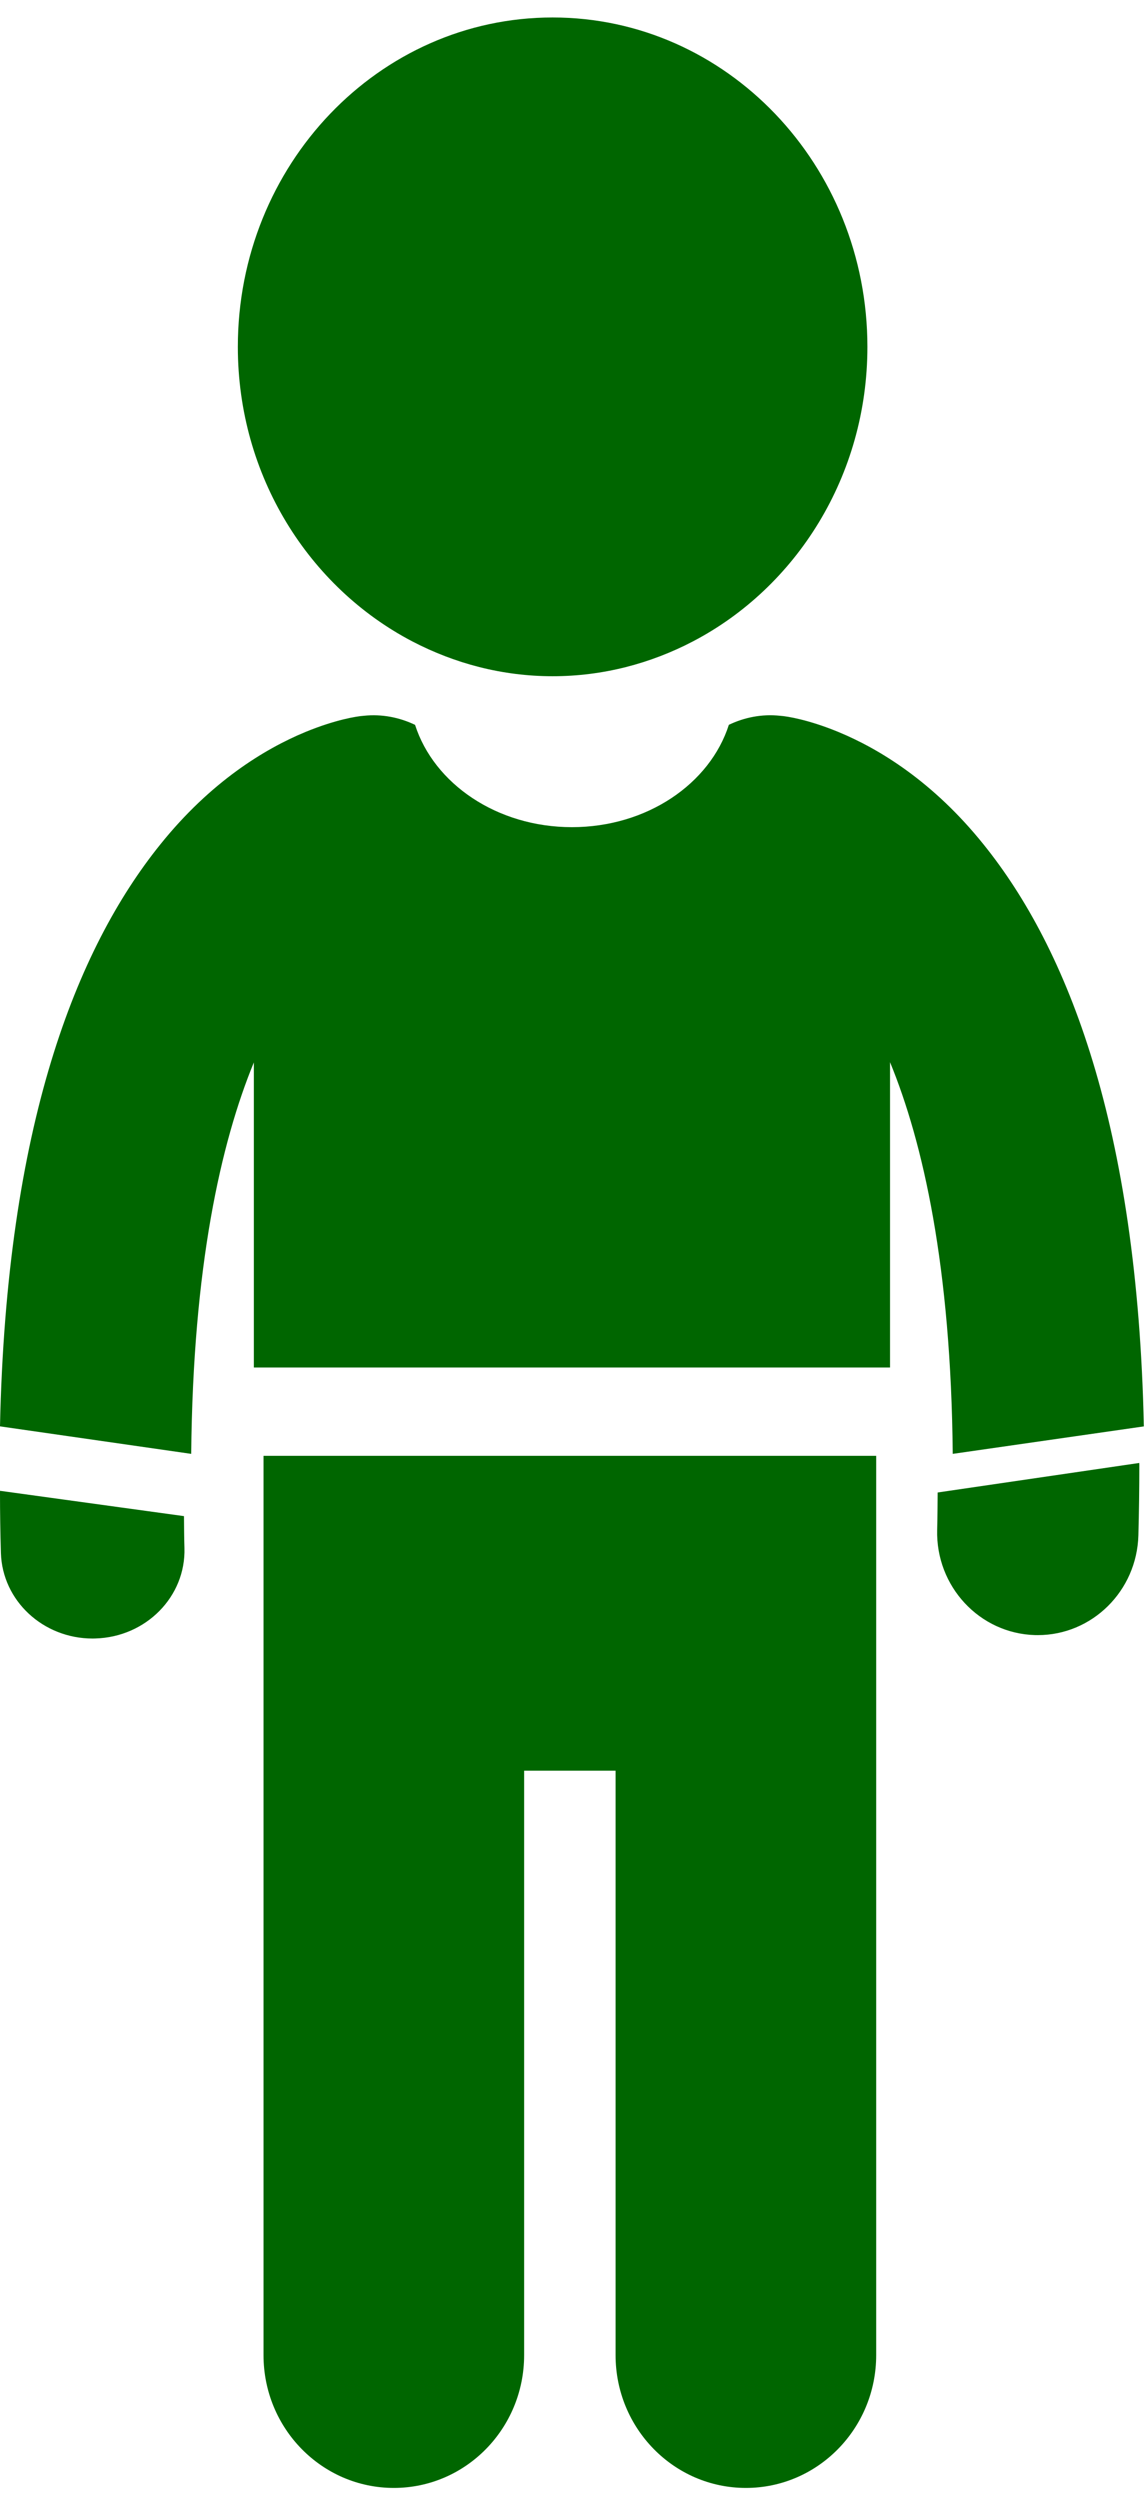
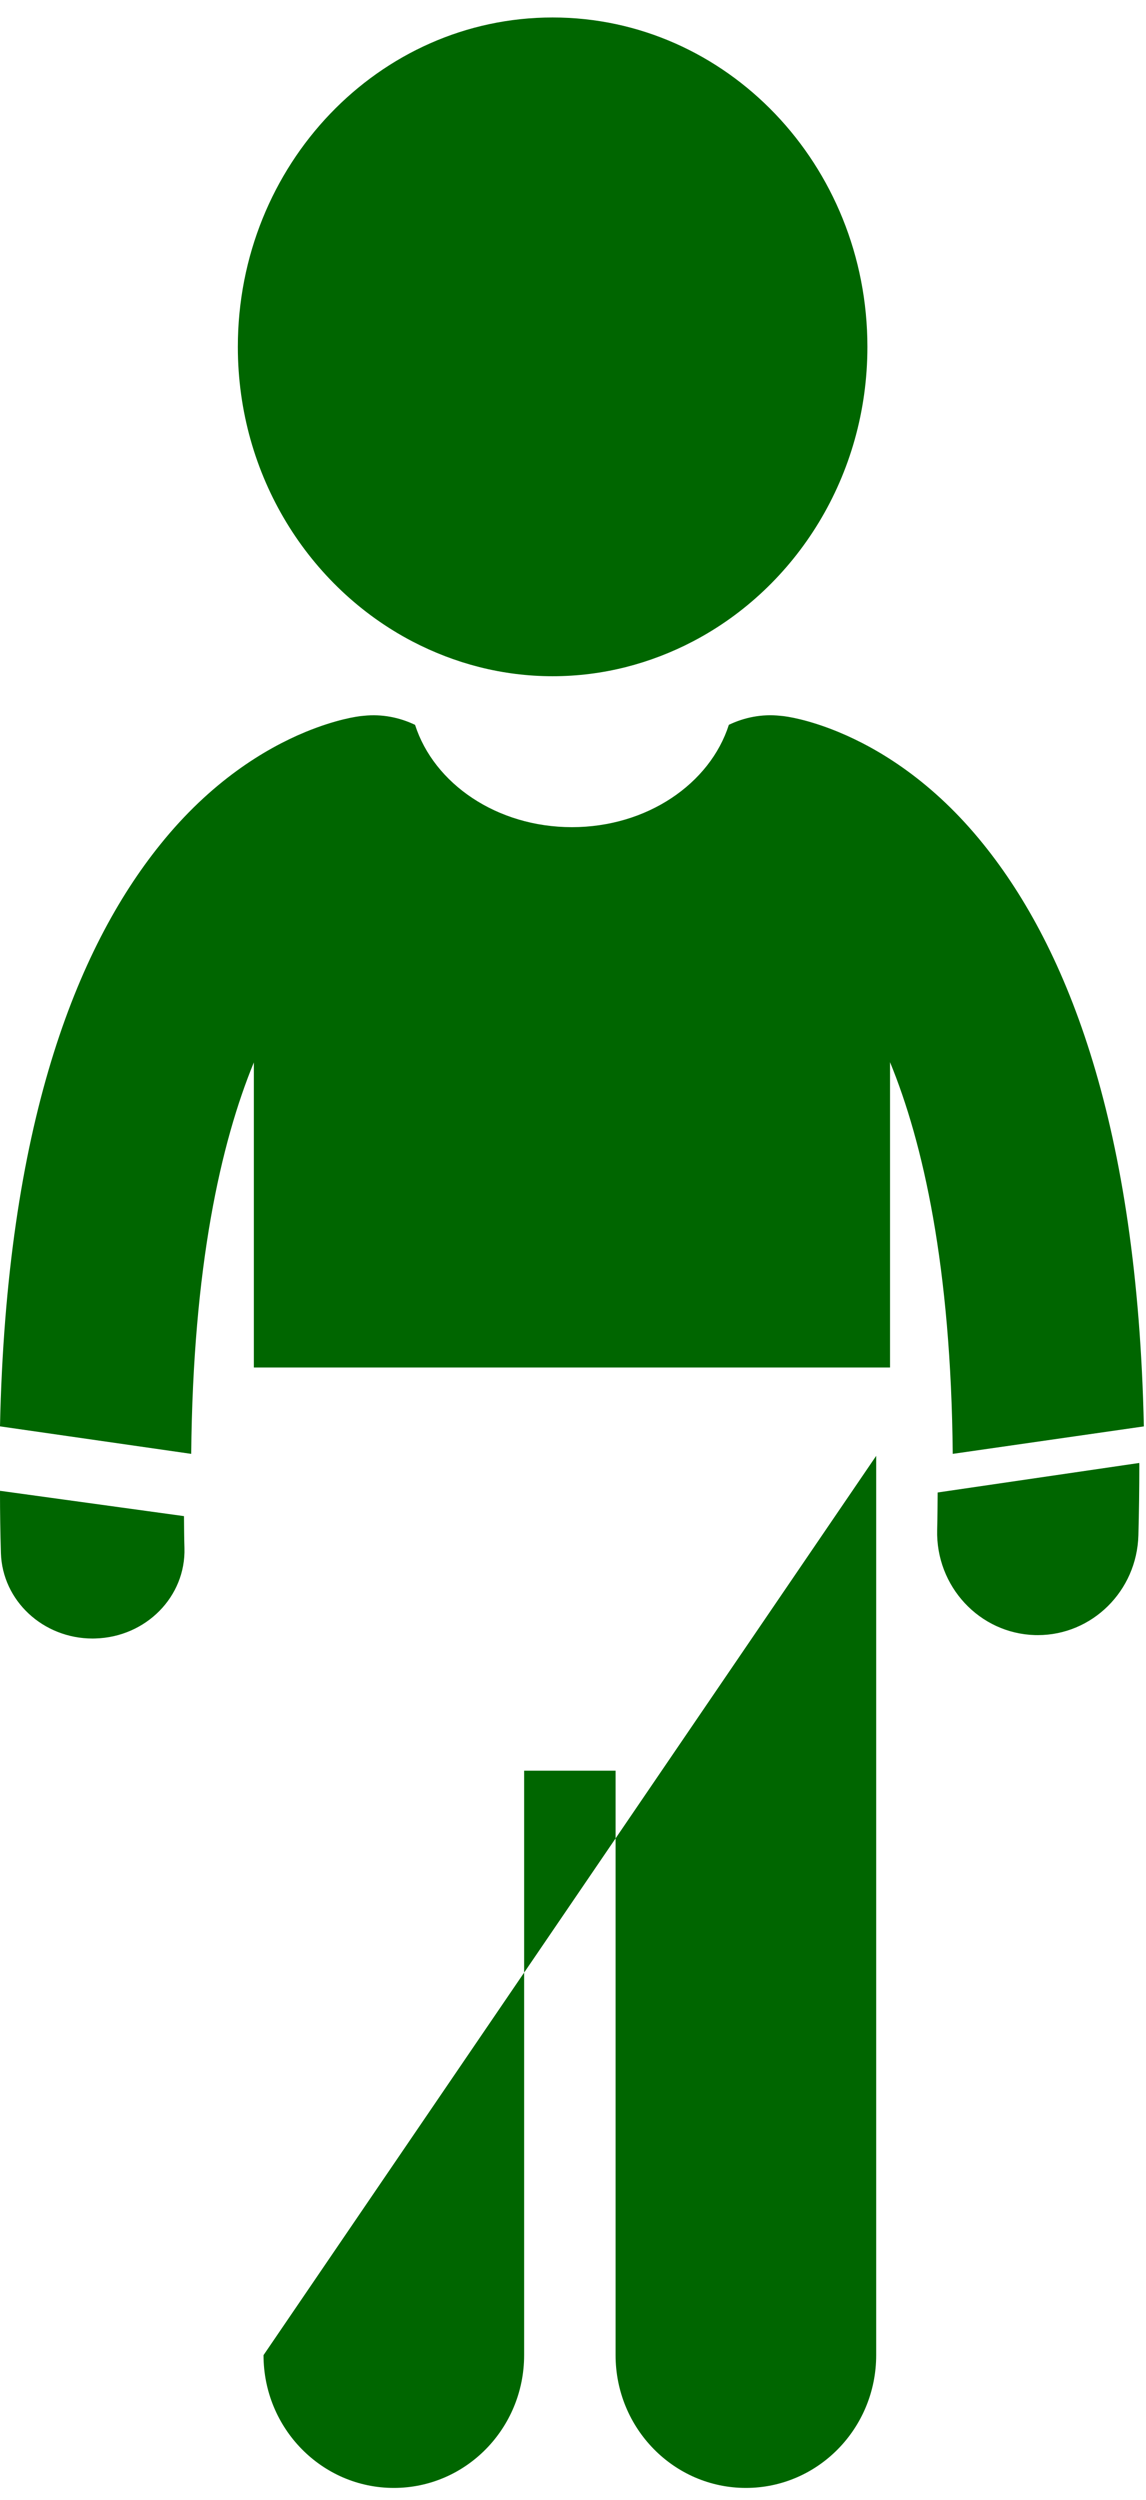
<svg xmlns="http://www.w3.org/2000/svg" width="39px" height="85px" viewBox="0 0 39 85" version="1.1">
  <title>Combined Shape@3x</title>
  <g id="💻-|-🇦🇪-|--Desktop/EN/UAE" stroke="none" stroke-width="1" fill="none" fill-rule="evenodd">
    <g id="Product-Page" transform="translate(-946, -1507)" fill="#006600">
      <g id="Dosage" transform="translate(136, 791)">
        <g id="Group-15" transform="translate(810, 711)">
          <g id="Adult" transform="translate(0, 5.594)">
-             <path d="M29.818,48.907 L29.818,79.485 C29.818,81.978 27.832,84 25.384,84 C22.935,84 20.949,81.978 20.949,79.485 L20.949,79.485 L20.949,59.613 L17.837,59.613 L17.837,79.485 C17.837,81.978 15.852,84 13.403,84 C10.954,84 8.968,81.978 8.968,79.485 L8.968,79.485 L8.968,48.907 L29.818,48.907 Z M0.001,50.096 L6.261,50.957 C6.265,51.316 6.265,51.668 6.277,52.04 C6.327,53.692 4.969,55.069 3.245,55.117 C3.214,55.118 3.183,55.119 3.152,55.119 C1.468,55.119 0.081,53.836 0.031,52.213 C0.011,51.507 0,50.823 0,50.162 L0,50.162 L0.001,50.096 Z M38.771,49.149 C38.771,49.175 38.773,49.2 38.773,49.226 C38.773,49.999 38.762,50.793 38.741,51.61 C38.689,53.503 37.166,55.003 35.318,55.003 L35.318,55.003 L35.223,55.002 C33.332,54.948 31.842,53.345 31.893,51.42 C31.905,50.983 31.906,50.573 31.91,50.153 L31.91,50.153 Z M26.318,23.727 L26.55,23.744 C26.791,23.759 27.523,23.881 28.509,24.285 C28.521,24.29 28.534,24.294 28.545,24.3 C29.911,24.866 31.755,25.978 33.48,28.128 C36.336,31.675 38.709,37.684 38.927,47.906 L38.927,47.906 L32.423,48.84 C32.365,42.475 31.415,38.258 30.289,35.522 L30.289,35.522 L30.289,45.903 L8.639,45.903 L8.639,35.53 C7.513,38.269 6.567,42.469 6.507,48.84 L6.507,48.84 L0,47.905 C0.218,37.684 2.592,31.675 5.448,28.128 C7.174,25.977 9.019,24.865 10.384,24.299 C10.395,24.294 10.407,24.29 10.418,24.285 C11.405,23.881 12.138,23.759 12.379,23.744 L12.379,23.744 C13.001,23.678 13.598,23.801 14.125,24.052 C14.768,26.056 16.912,27.531 19.464,27.531 C22.018,27.531 24.162,26.055 24.804,24.051 C25.331,23.799 25.928,23.677 26.55,23.744 Z M18.806,0 C24.724,0 29.519,5.013 29.519,11.2 C29.519,15.59 27.097,19.38 23.579,21.216 C22.141,21.966 20.523,22.399 18.806,22.399 C17.09,22.399 15.474,21.966 14.034,21.216 C10.516,19.38 8.094,15.59 8.094,11.2 C8.094,5.013 12.89,0 18.806,0 Z" id="Combined-Shape" />
+             <path d="M29.818,48.907 L29.818,79.485 C29.818,81.978 27.832,84 25.384,84 C22.935,84 20.949,81.978 20.949,79.485 L20.949,79.485 L20.949,59.613 L17.837,59.613 L17.837,79.485 C17.837,81.978 15.852,84 13.403,84 C10.954,84 8.968,81.978 8.968,79.485 L8.968,79.485 L29.818,48.907 Z M0.001,50.096 L6.261,50.957 C6.265,51.316 6.265,51.668 6.277,52.04 C6.327,53.692 4.969,55.069 3.245,55.117 C3.214,55.118 3.183,55.119 3.152,55.119 C1.468,55.119 0.081,53.836 0.031,52.213 C0.011,51.507 0,50.823 0,50.162 L0,50.162 L0.001,50.096 Z M38.771,49.149 C38.771,49.175 38.773,49.2 38.773,49.226 C38.773,49.999 38.762,50.793 38.741,51.61 C38.689,53.503 37.166,55.003 35.318,55.003 L35.318,55.003 L35.223,55.002 C33.332,54.948 31.842,53.345 31.893,51.42 C31.905,50.983 31.906,50.573 31.91,50.153 L31.91,50.153 Z M26.318,23.727 L26.55,23.744 C26.791,23.759 27.523,23.881 28.509,24.285 C28.521,24.29 28.534,24.294 28.545,24.3 C29.911,24.866 31.755,25.978 33.48,28.128 C36.336,31.675 38.709,37.684 38.927,47.906 L38.927,47.906 L32.423,48.84 C32.365,42.475 31.415,38.258 30.289,35.522 L30.289,35.522 L30.289,45.903 L8.639,45.903 L8.639,35.53 C7.513,38.269 6.567,42.469 6.507,48.84 L6.507,48.84 L0,47.905 C0.218,37.684 2.592,31.675 5.448,28.128 C7.174,25.977 9.019,24.865 10.384,24.299 C10.395,24.294 10.407,24.29 10.418,24.285 C11.405,23.881 12.138,23.759 12.379,23.744 L12.379,23.744 C13.001,23.678 13.598,23.801 14.125,24.052 C14.768,26.056 16.912,27.531 19.464,27.531 C22.018,27.531 24.162,26.055 24.804,24.051 C25.331,23.799 25.928,23.677 26.55,23.744 Z M18.806,0 C24.724,0 29.519,5.013 29.519,11.2 C29.519,15.59 27.097,19.38 23.579,21.216 C22.141,21.966 20.523,22.399 18.806,22.399 C17.09,22.399 15.474,21.966 14.034,21.216 C10.516,19.38 8.094,15.59 8.094,11.2 C8.094,5.013 12.89,0 18.806,0 Z" id="Combined-Shape" />
          </g>
        </g>
      </g>
    </g>
  </g>
</svg>